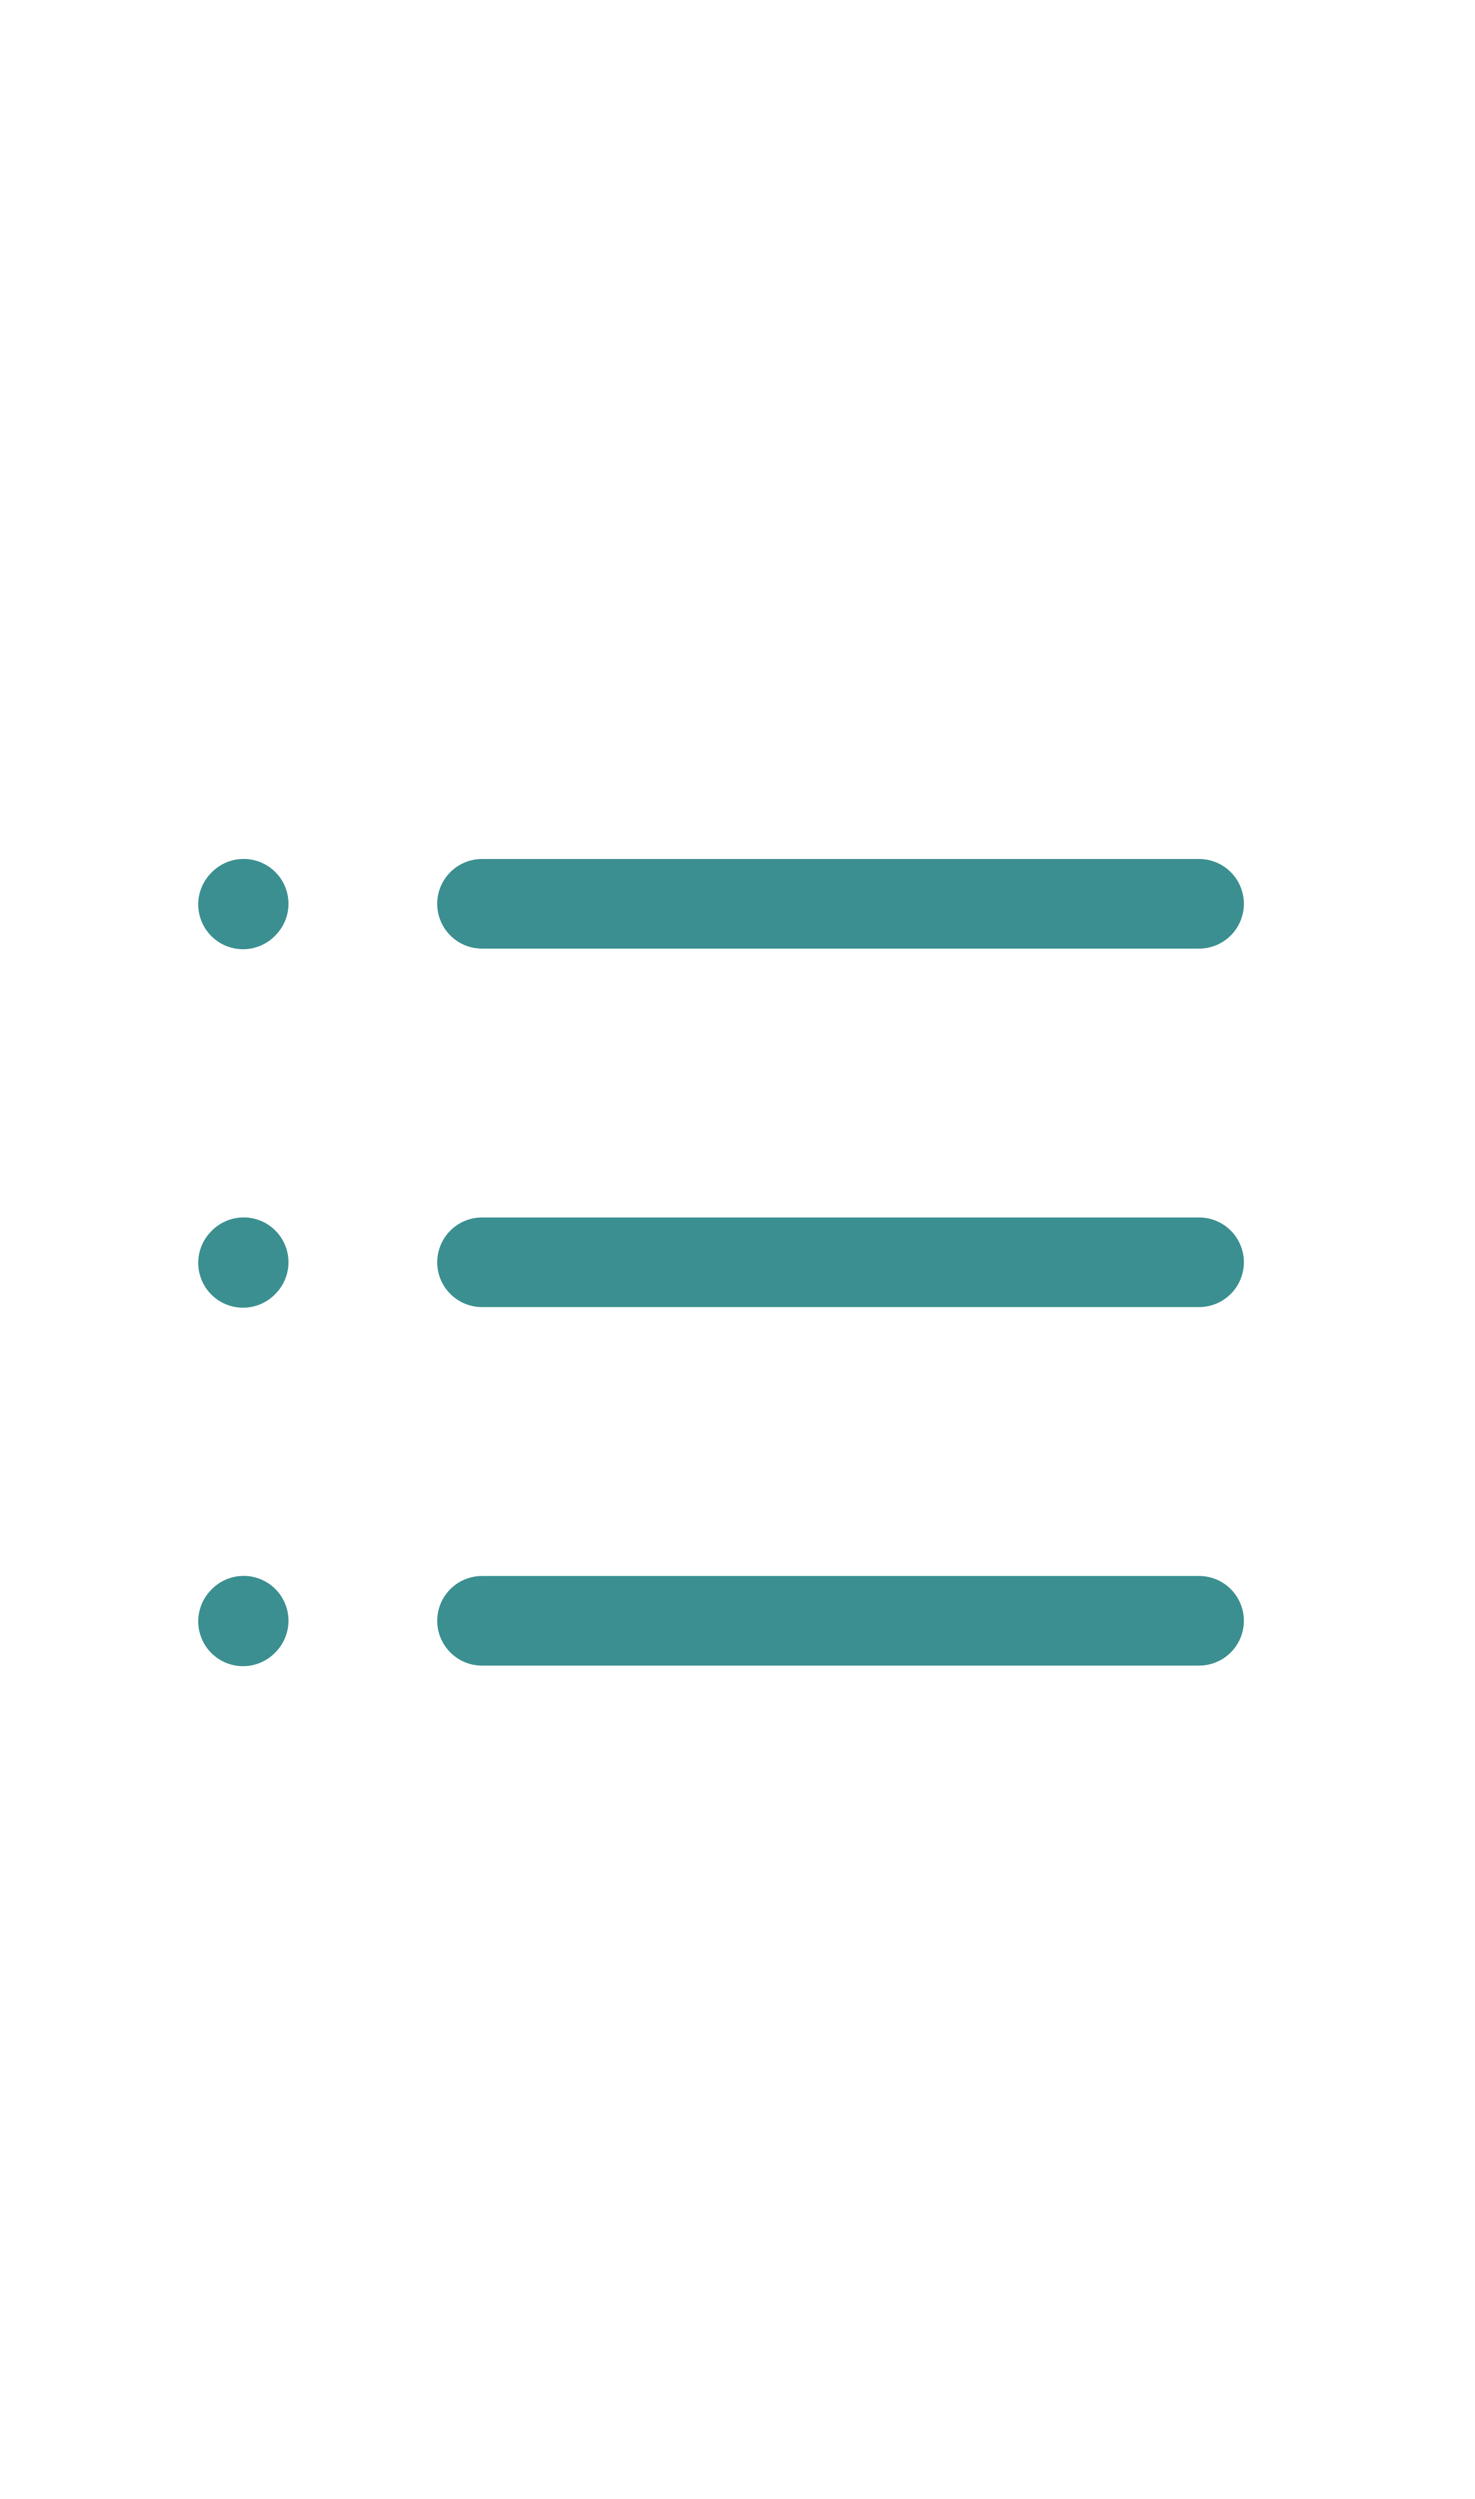
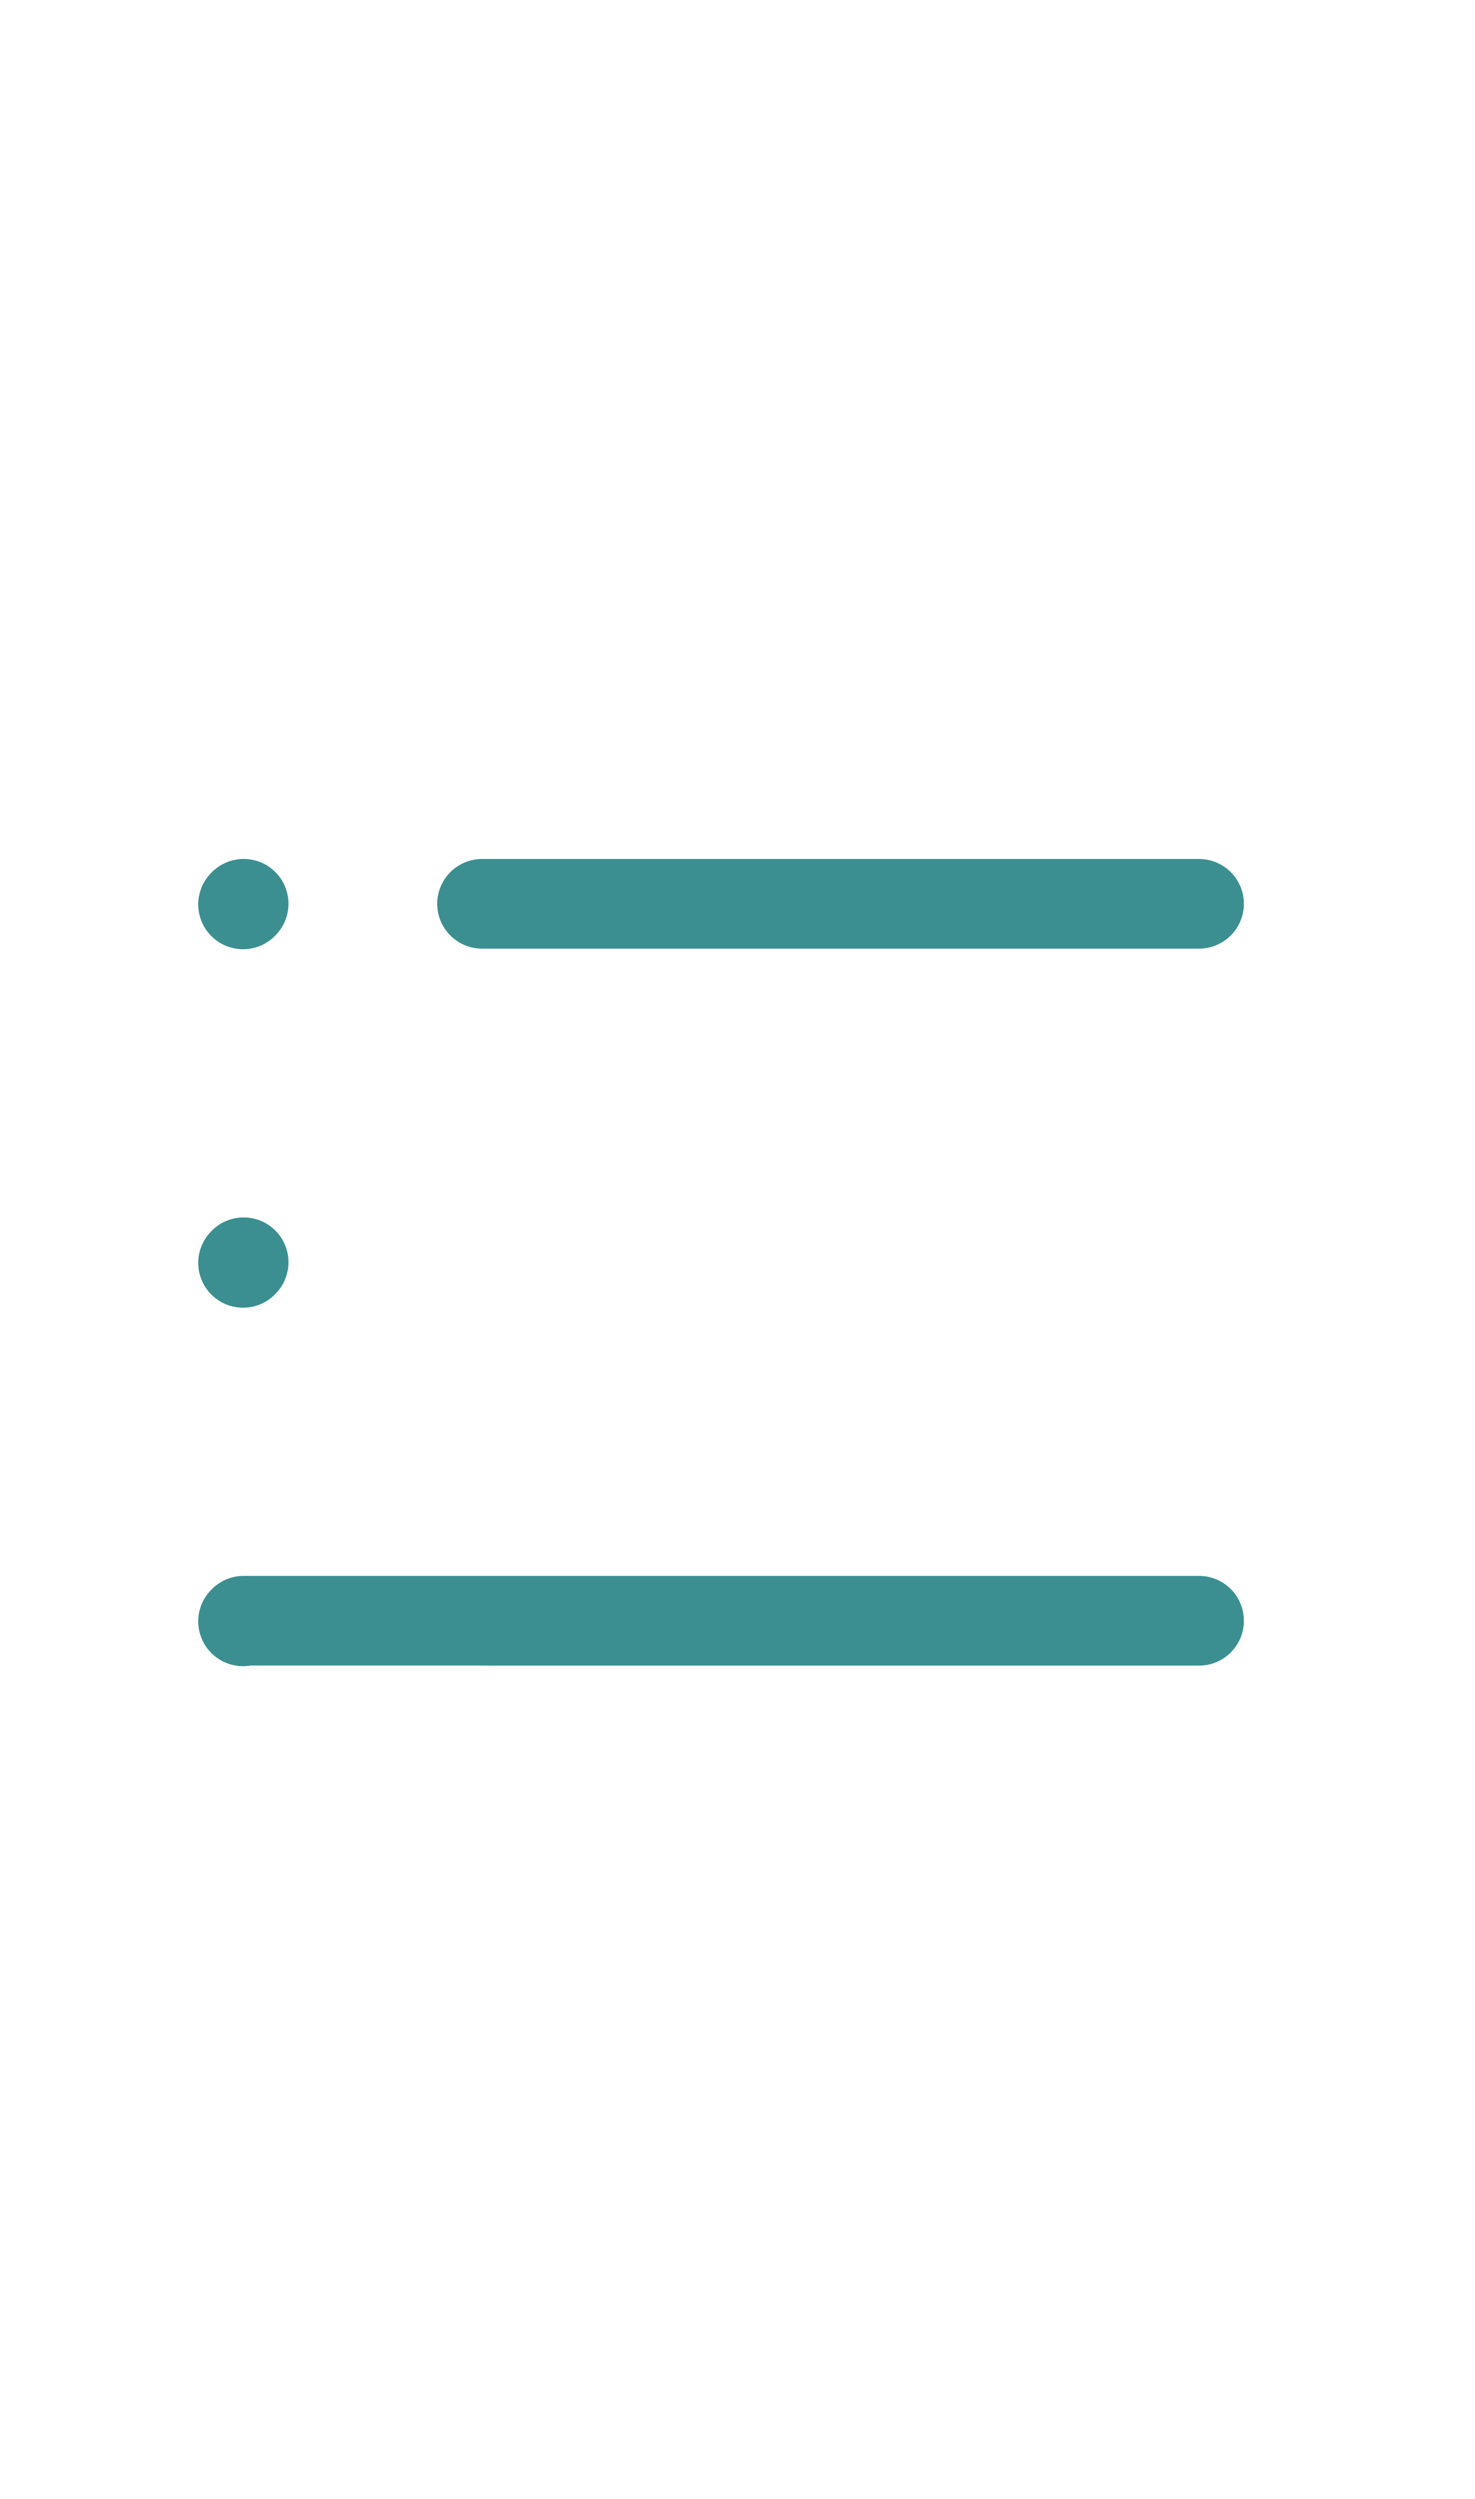
<svg xmlns="http://www.w3.org/2000/svg" width="36" height="61" viewBox="0 0 36 61" fill="none">
-   <path d="M11.765 22.061H29.265M5.932 22.076L5.947 22.06M5.932 30.826L5.947 30.81M5.932 39.576L5.947 39.56M11.765 30.811H29.265M11.765 39.562H29.265" stroke="#3B8F90" stroke-width="2.188" stroke-linecap="round" stroke-linejoin="round" />
+   <path d="M11.765 22.061H29.265M5.932 22.076L5.947 22.06M5.932 30.826L5.947 30.81M5.932 39.576L5.947 39.56H29.265M11.765 39.562H29.265" stroke="#3B8F90" stroke-width="2.188" stroke-linecap="round" stroke-linejoin="round" />
</svg>